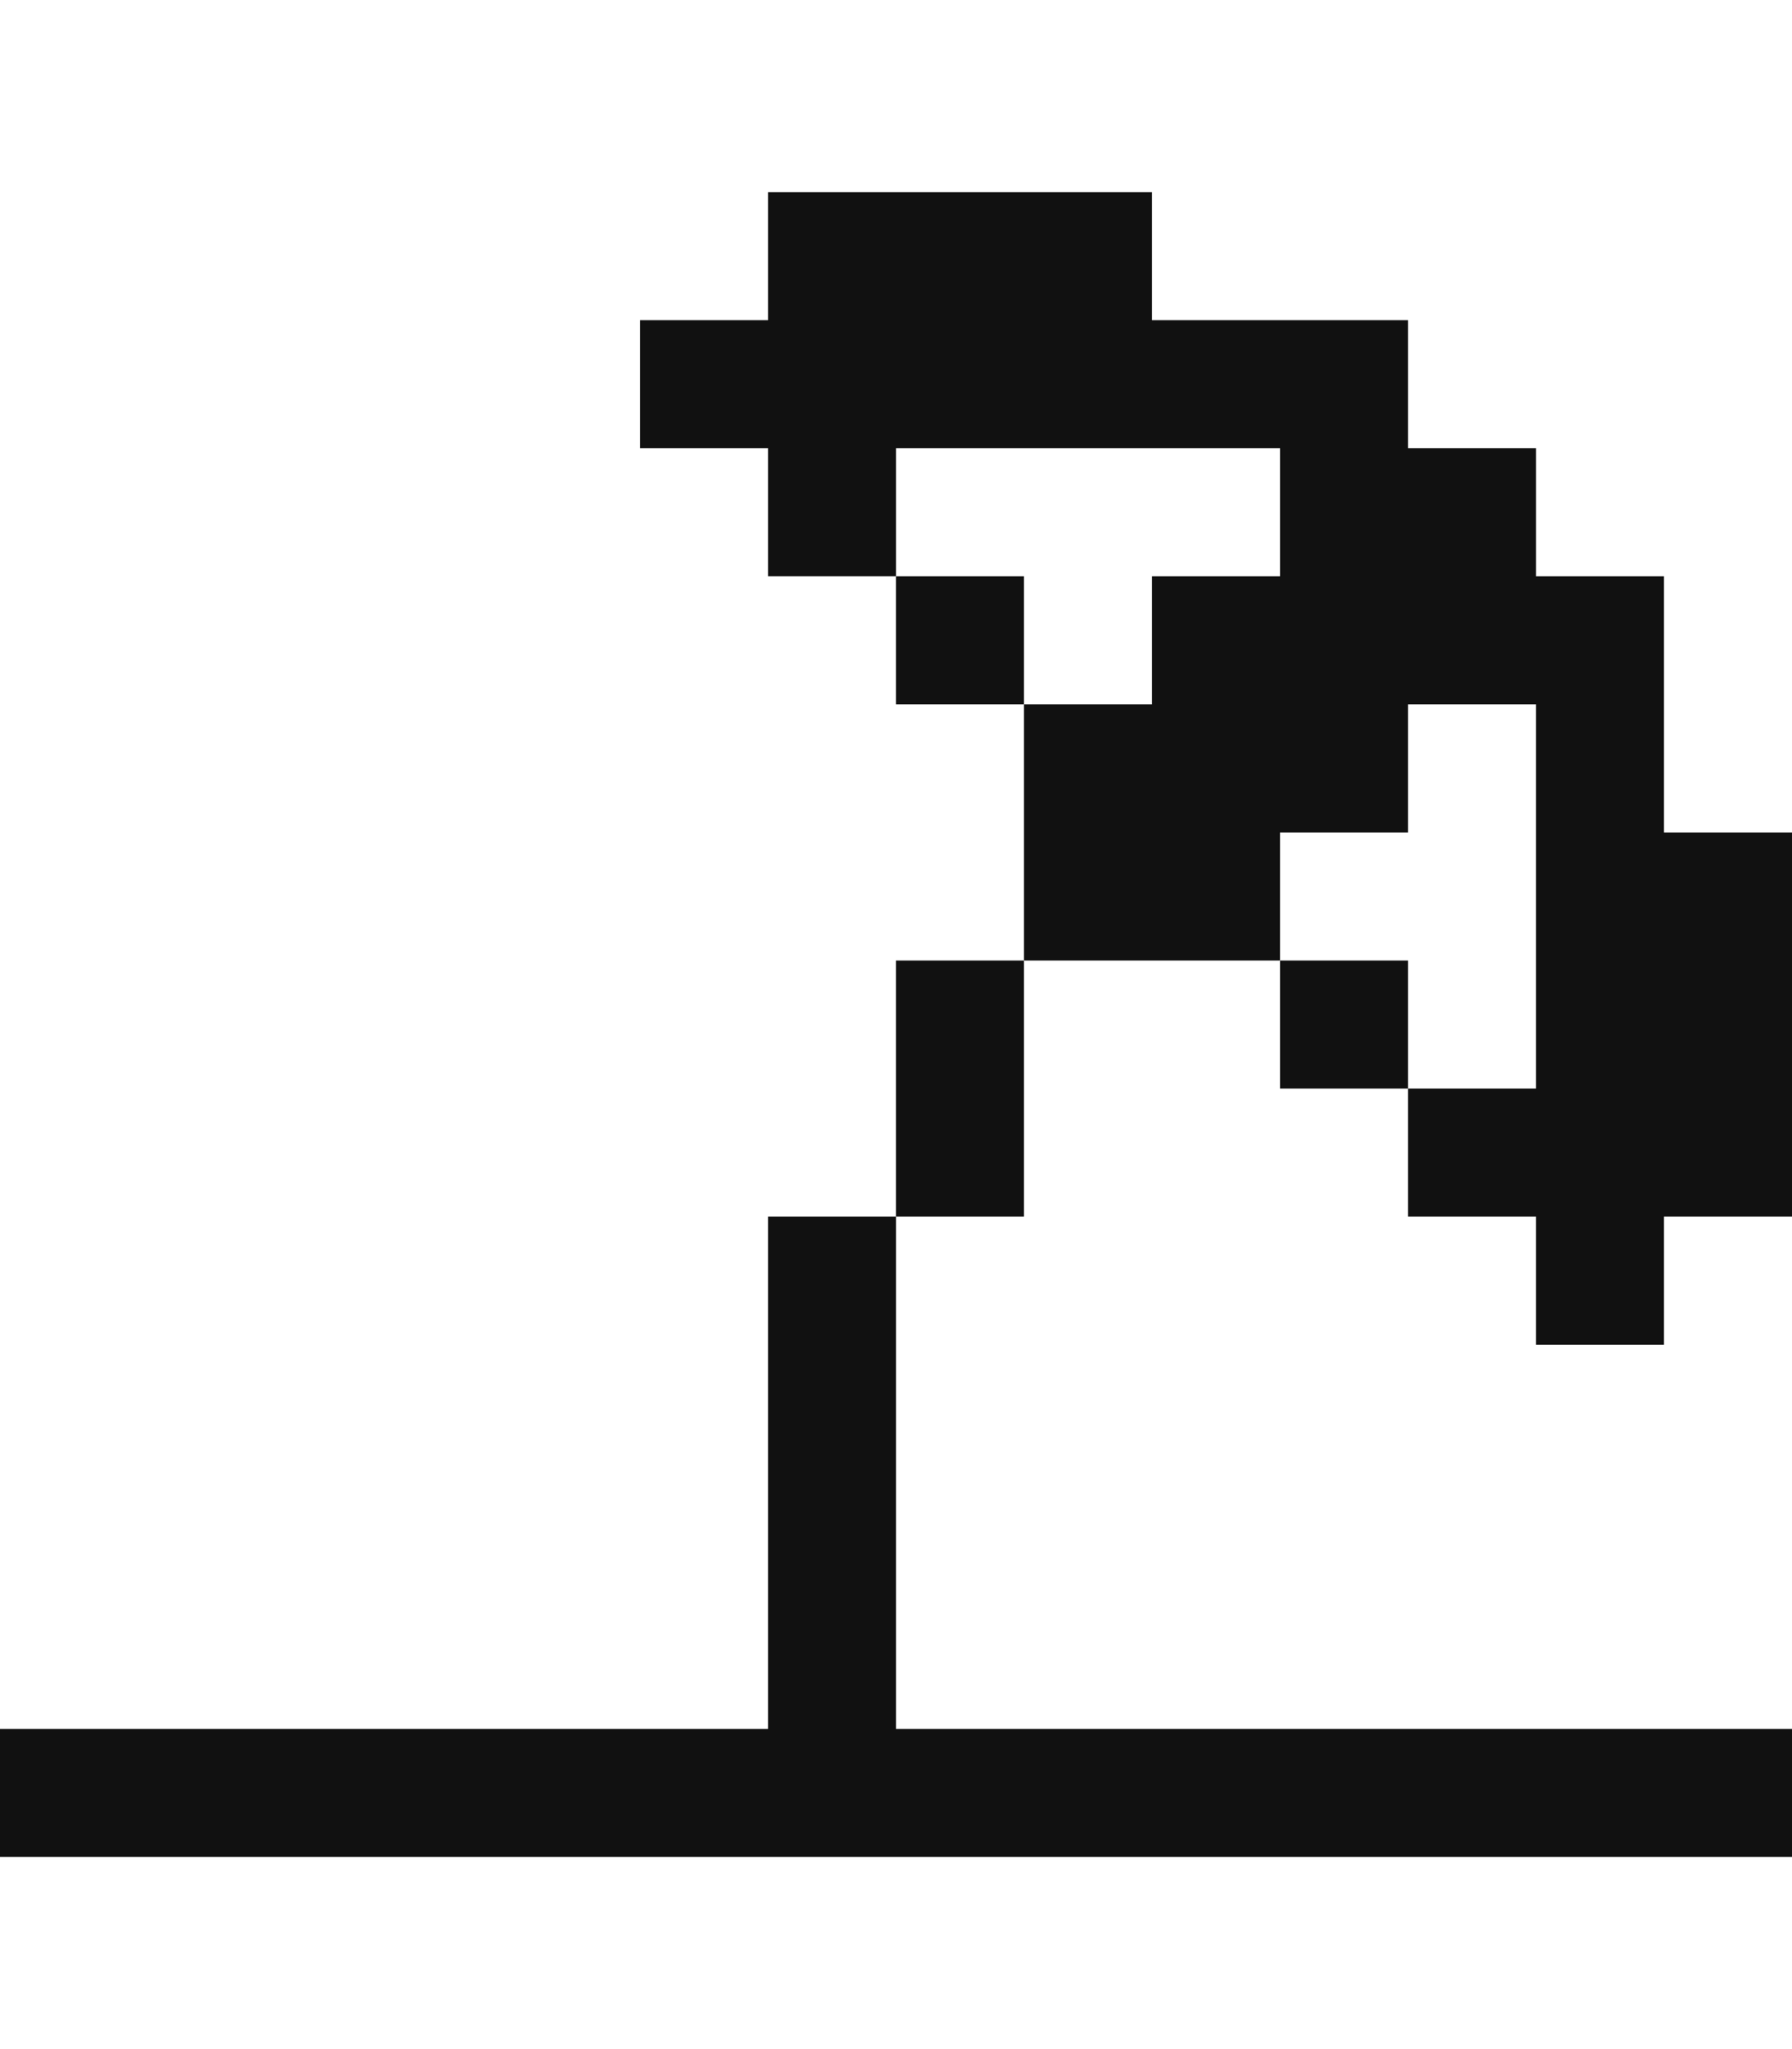
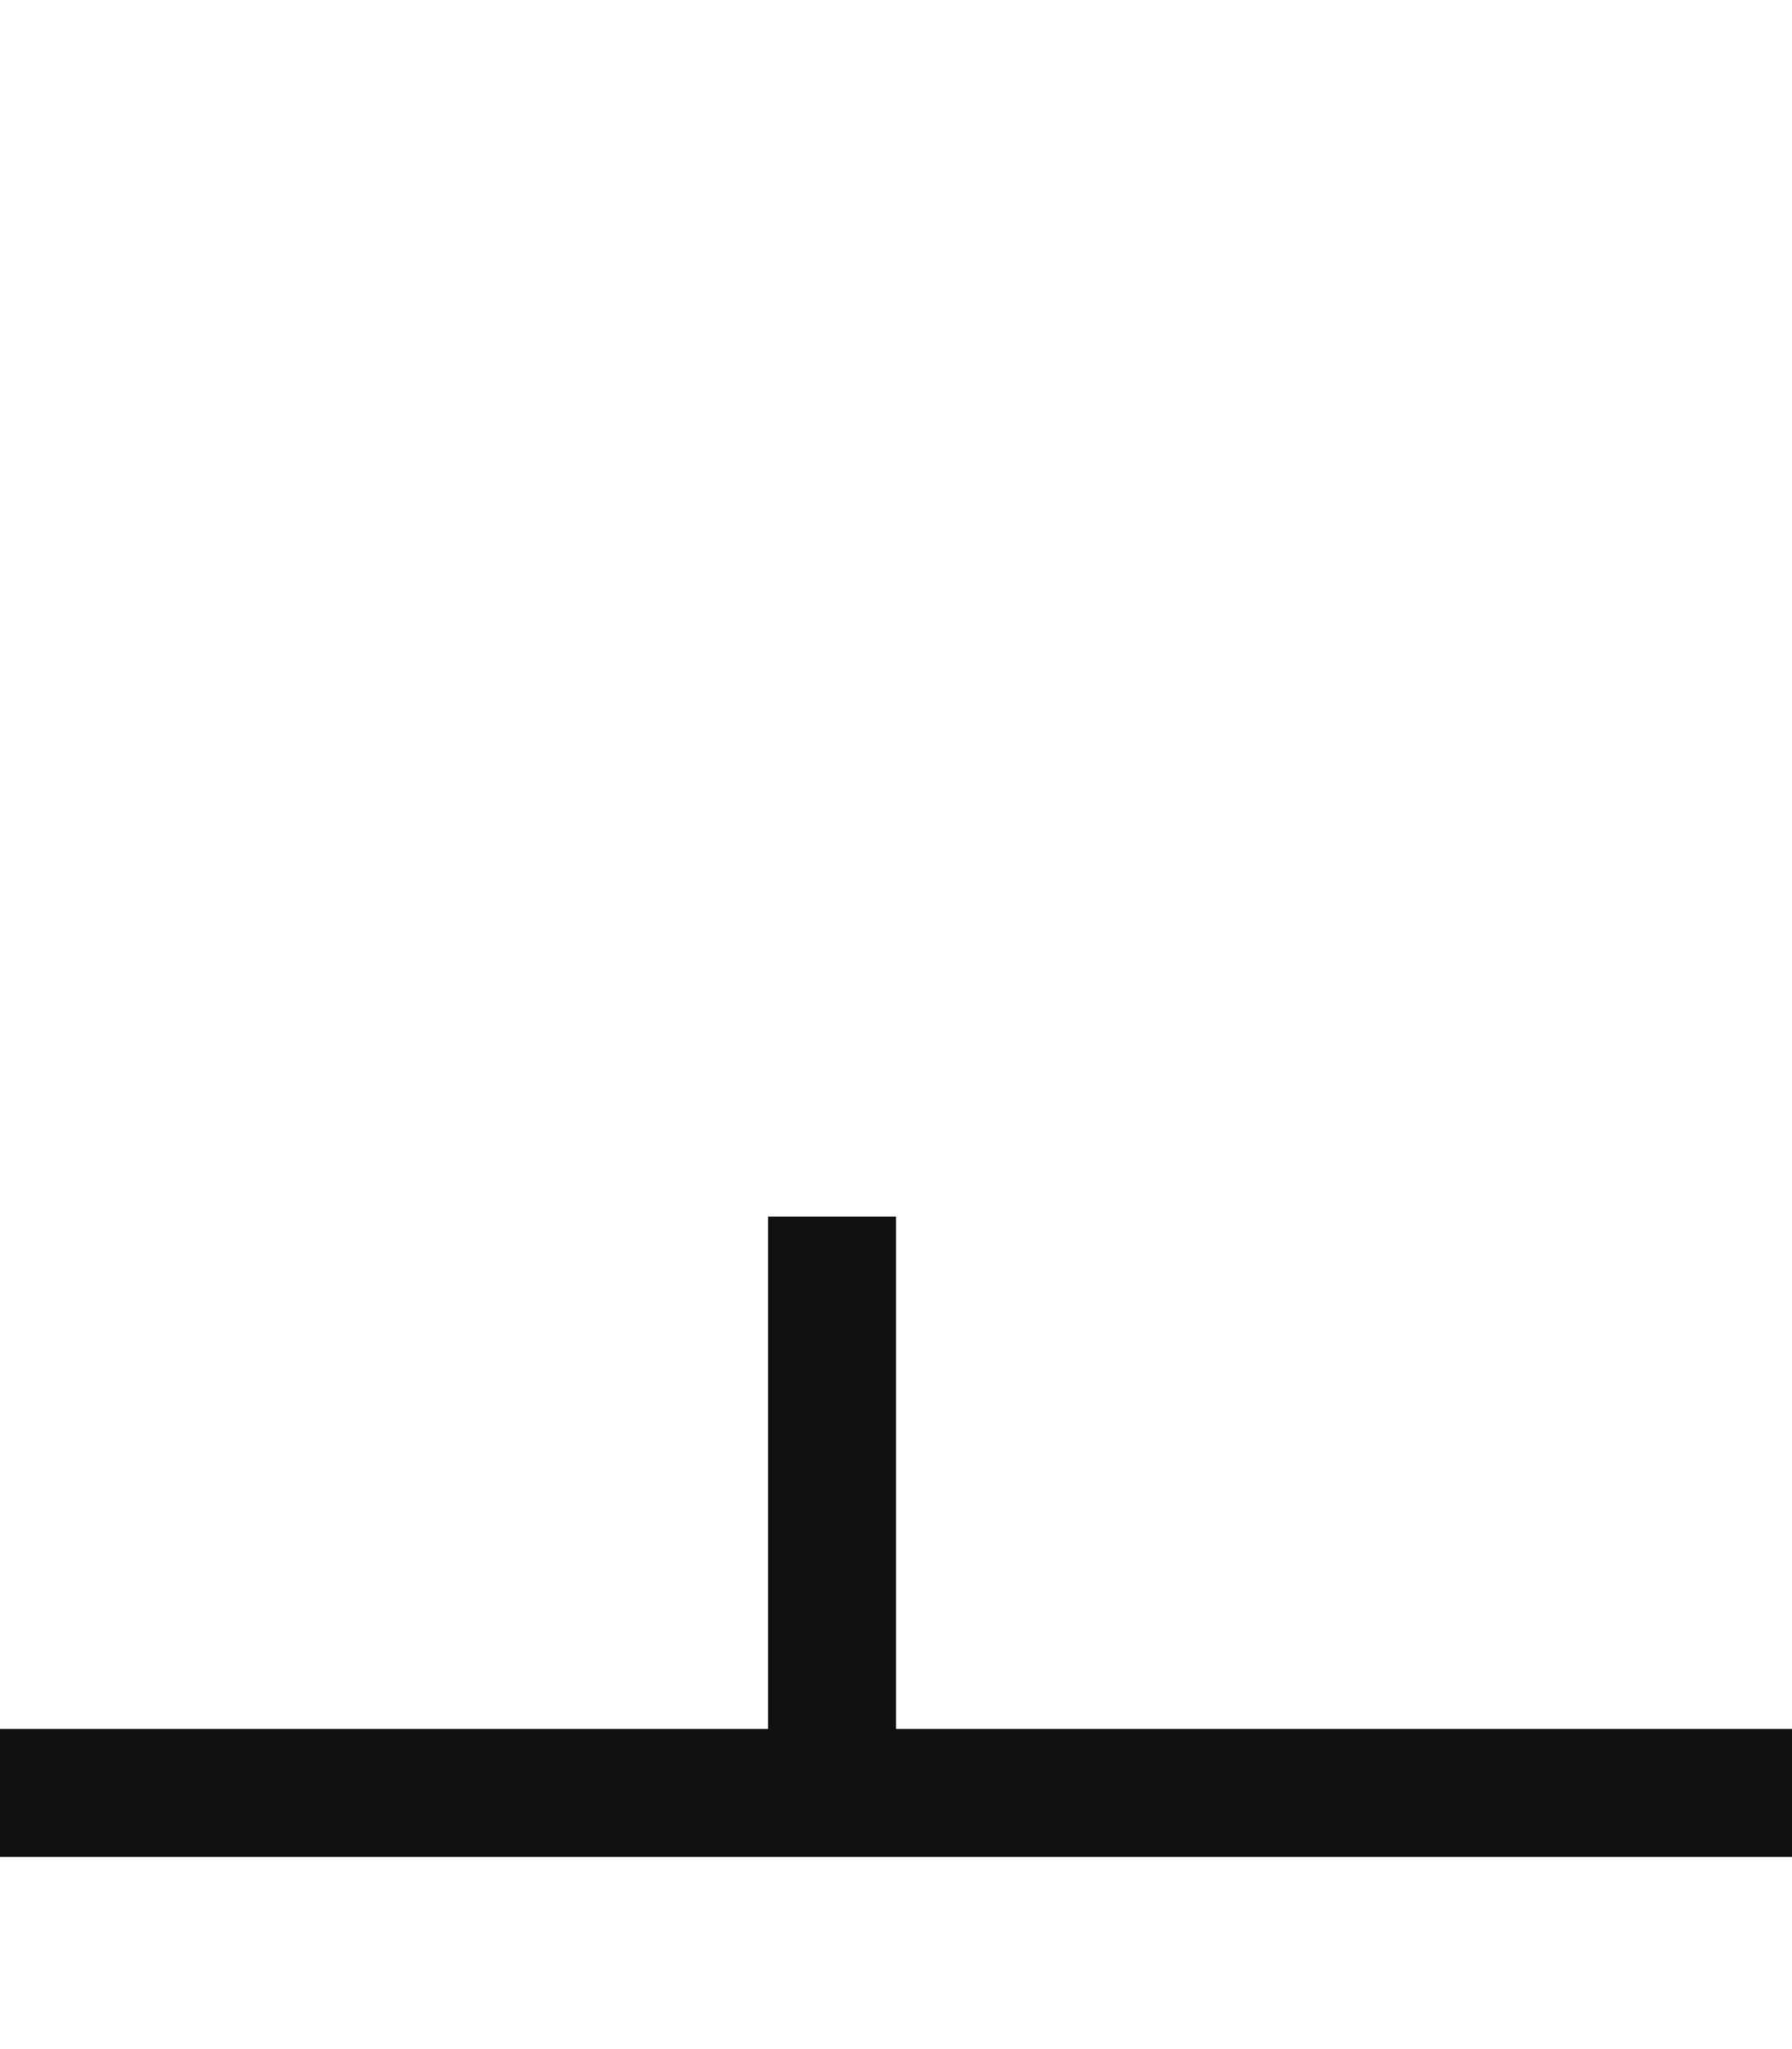
<svg xmlns="http://www.w3.org/2000/svg" id="Livello_1" data-name="Livello 1" viewBox="0 0 280 320">
  <defs>
    <style>.cls-1{fill:#111;}</style>
  </defs>
-   <rect class="cls-1" x="140" y="90" width="20" height="20" />
-   <polygon class="cls-1" points="260 130 260 110 260 90 240 90 240 70 220 70 220 50 200 50 180 50 180 30 160 30 140 30 120 30 120 50 100 50 100 70 120 70 120 90 140 90 140 70 160 70 180 70 200 70 200 90 180 90 180 110 160 110 160 130 160 150 180 150 200 150 200 130 220 130 220 110 240 110 240 130 240 150 240 170 220 170 220 190 240 190 240 210 260 210 260 190 280 190 280 170 280 150 280 130 260 130" />
-   <polygon class="cls-1" points="140 170 140 190 160 190 160 170 160 150 140 150 140 170" />
-   <rect class="cls-1" x="200" y="150" width="20" height="20" />
  <polygon class="cls-1" points="120 210 120 230 120 250 120 270 0 270 0 290 280 290 280 270 140 270 140 250 140 230 140 210 140 190 120 190 120 210" />
</svg>